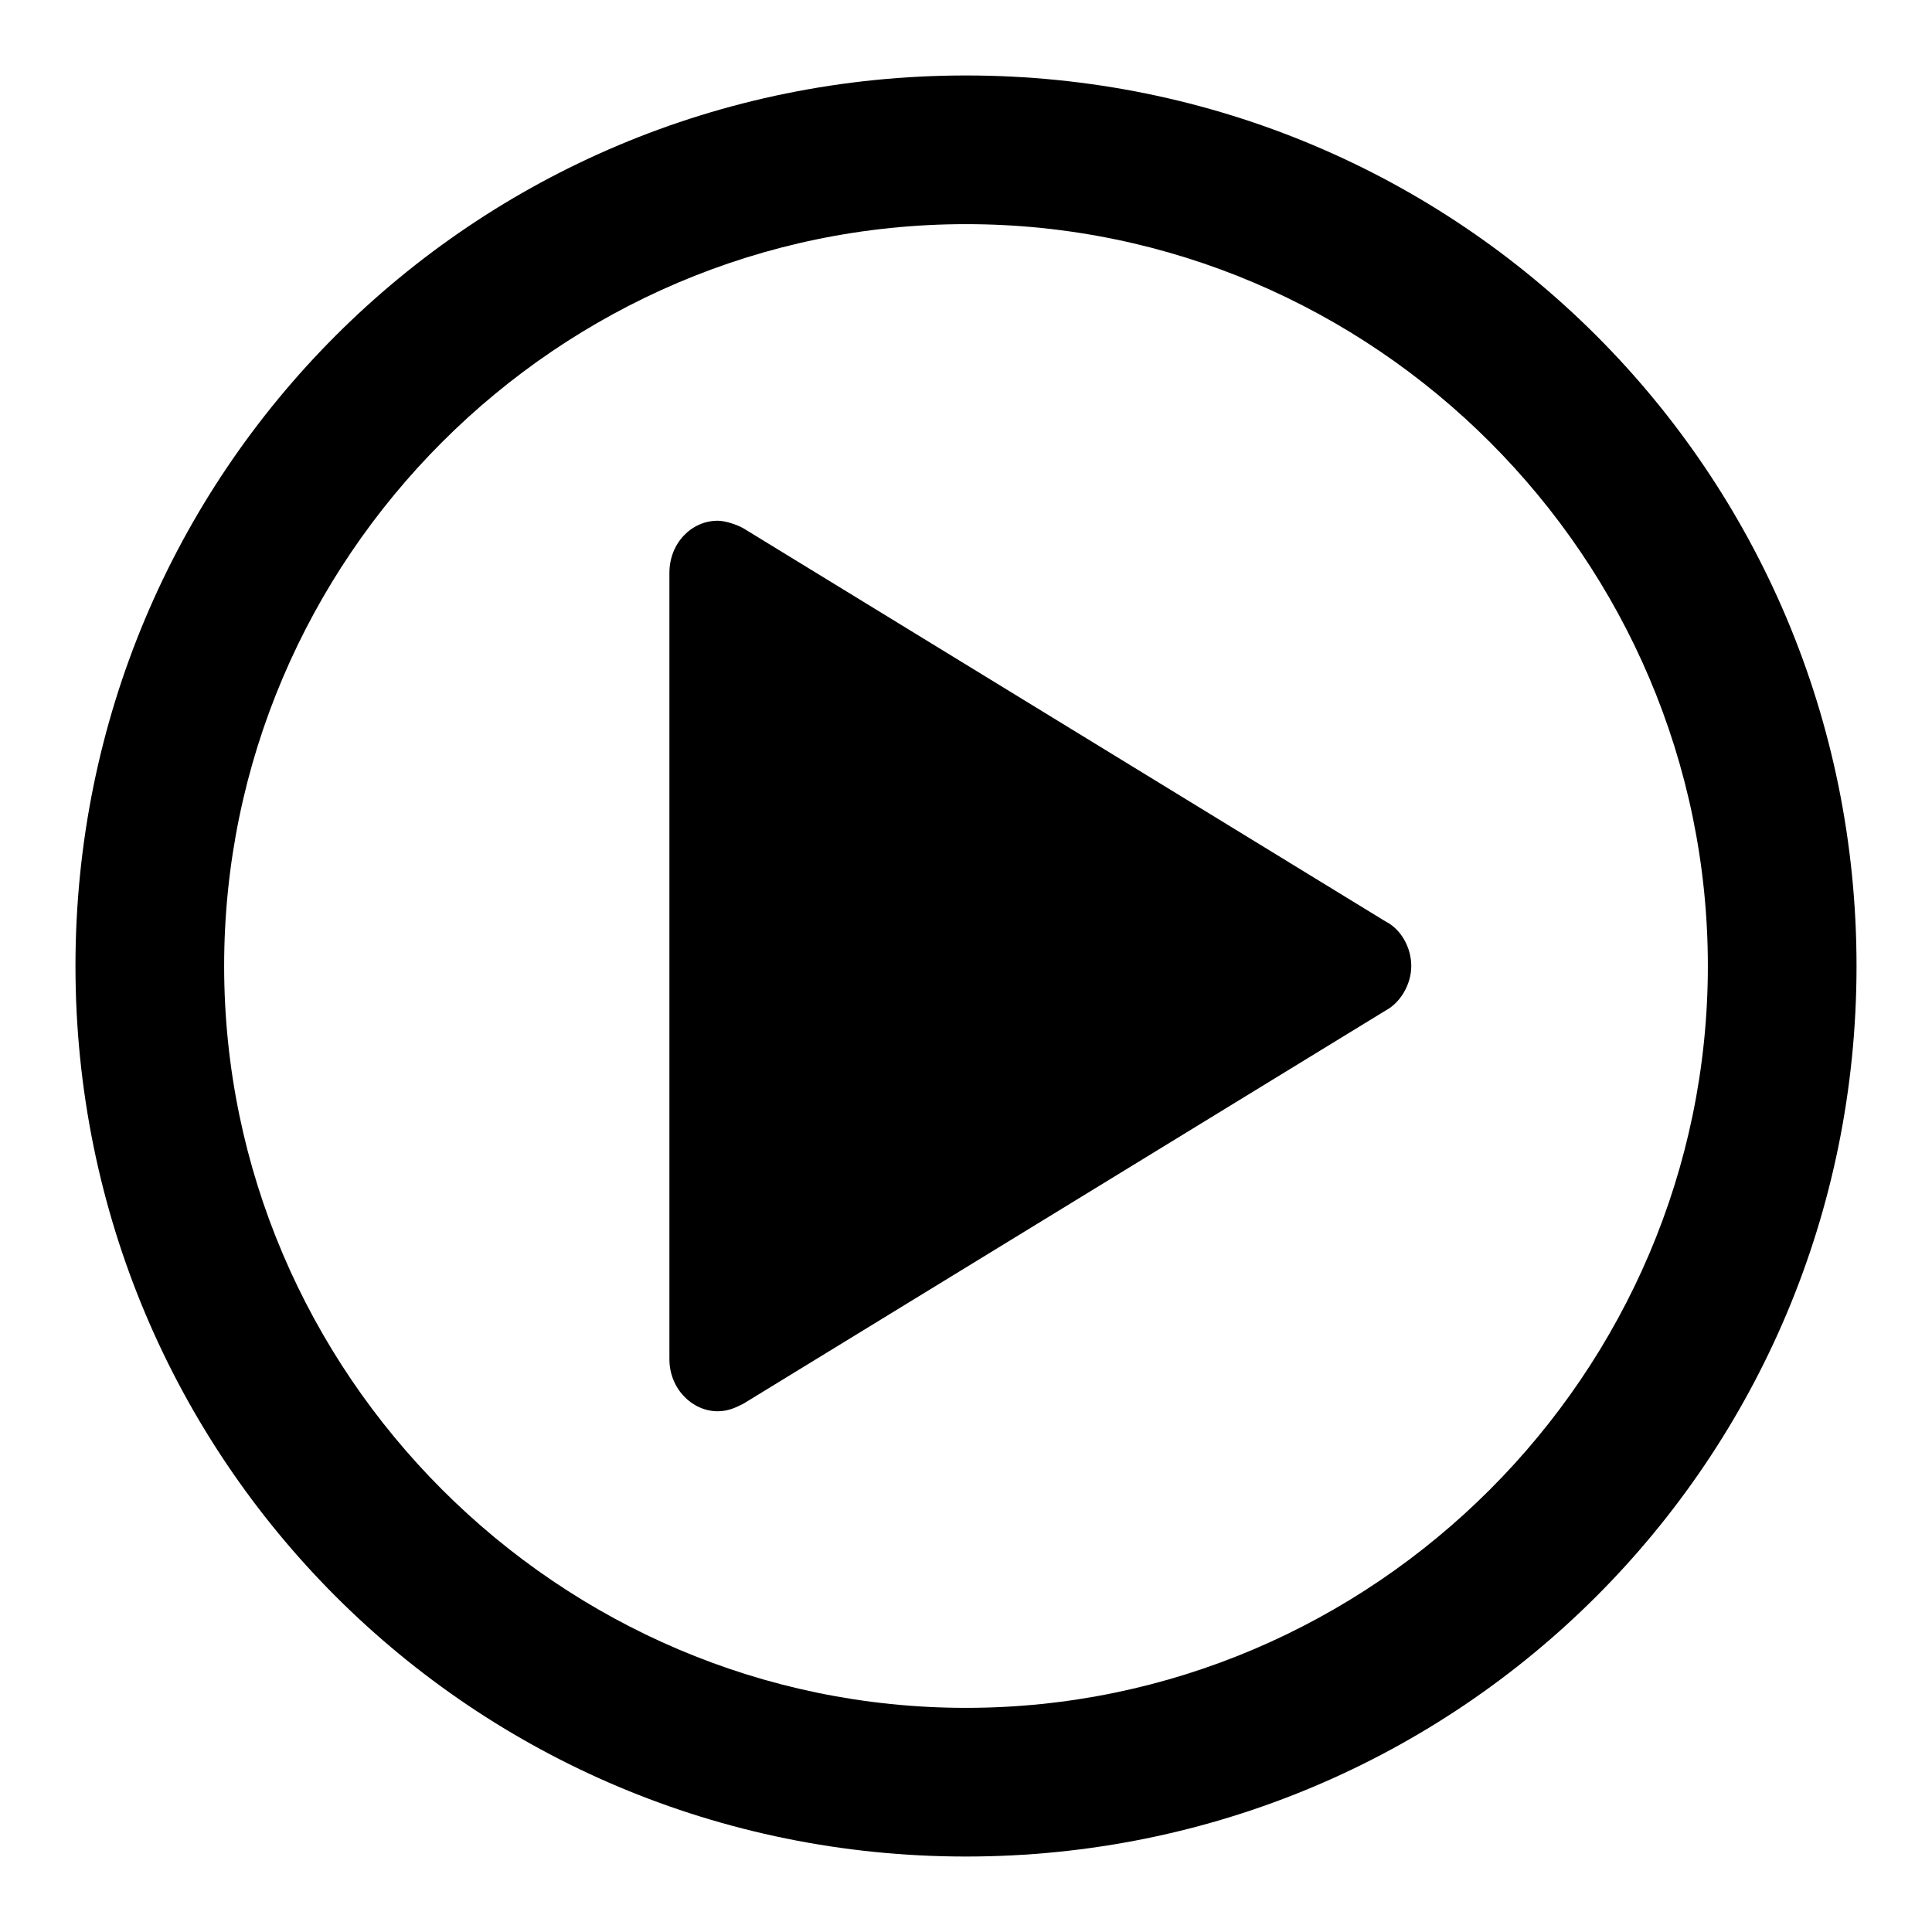
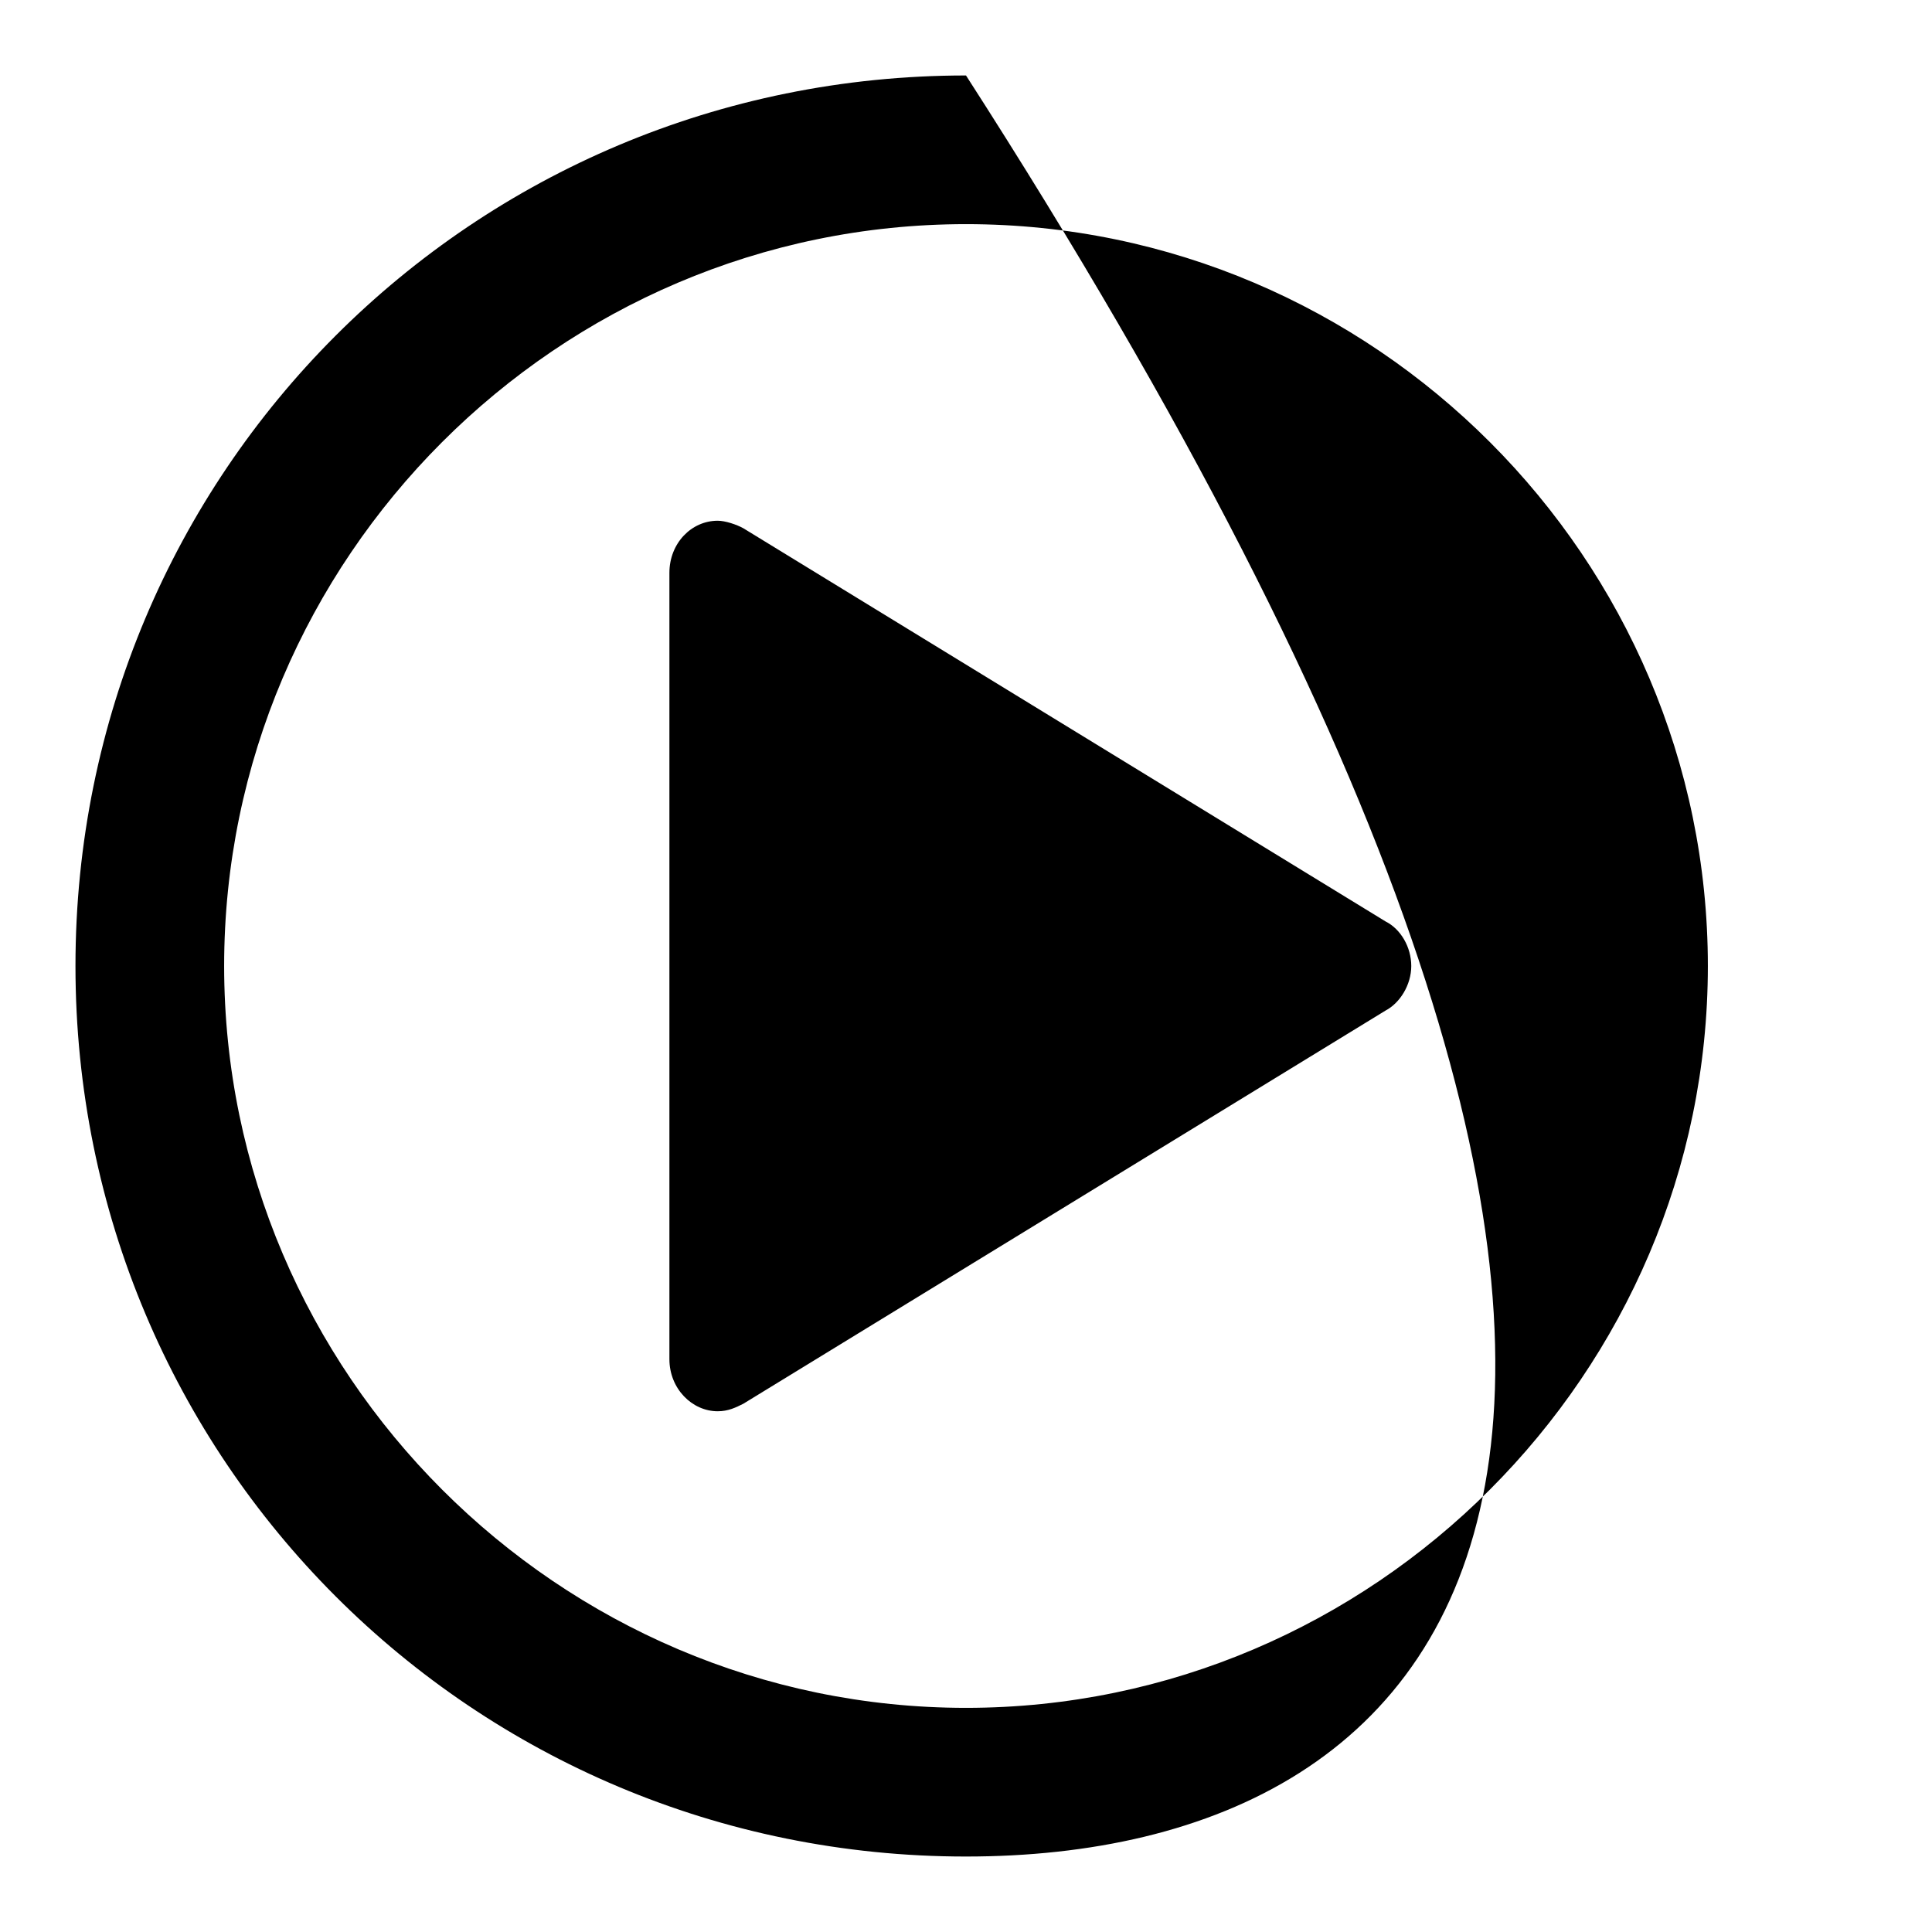
<svg xmlns="http://www.w3.org/2000/svg" version="1.1" x="0px" y="0px" viewBox="0 0 256 256" enable-background="new 0 0 256 256" xml:space="preserve">
  <g>
-     <path fill="#000000" d="M128,246c-65.4,0-118-52.6-118-118C10,62.6,62.6,10,128,10s118,52.6,118,118C246,193.4,193.4,246,128,246z  M128,29.7c-54.1,0-98.3,44.3-98.3,98.3s44.3,98.3,98.3,98.3s98.3-44.3,98.3-98.3S182.1,29.7,128,29.7z M183.6,133.9L183.6,133.9 L98.5,186l0,0c-1,0.5-2,1-3.4,1c-3.4,0-6.4-3-6.4-6.9V75.9c0-3.9,2.9-6.9,6.4-6.9c1,0,2.5,0.5,3.4,1l0,0l85.1,52.1l0,0 c2,1,3.4,3.4,3.4,5.9S185.5,132.9,183.6,133.9z" />
+     <path fill="#000000" d="M128,246c-65.4,0-118-52.6-118-118C10,62.6,62.6,10,128,10C246,193.4,193.4,246,128,246z  M128,29.7c-54.1,0-98.3,44.3-98.3,98.3s44.3,98.3,98.3,98.3s98.3-44.3,98.3-98.3S182.1,29.7,128,29.7z M183.6,133.9L183.6,133.9 L98.5,186l0,0c-1,0.5-2,1-3.4,1c-3.4,0-6.4-3-6.4-6.9V75.9c0-3.9,2.9-6.9,6.4-6.9c1,0,2.5,0.5,3.4,1l0,0l85.1,52.1l0,0 c2,1,3.4,3.4,3.4,5.9S185.5,132.9,183.6,133.9z" />
  </g>
</svg>